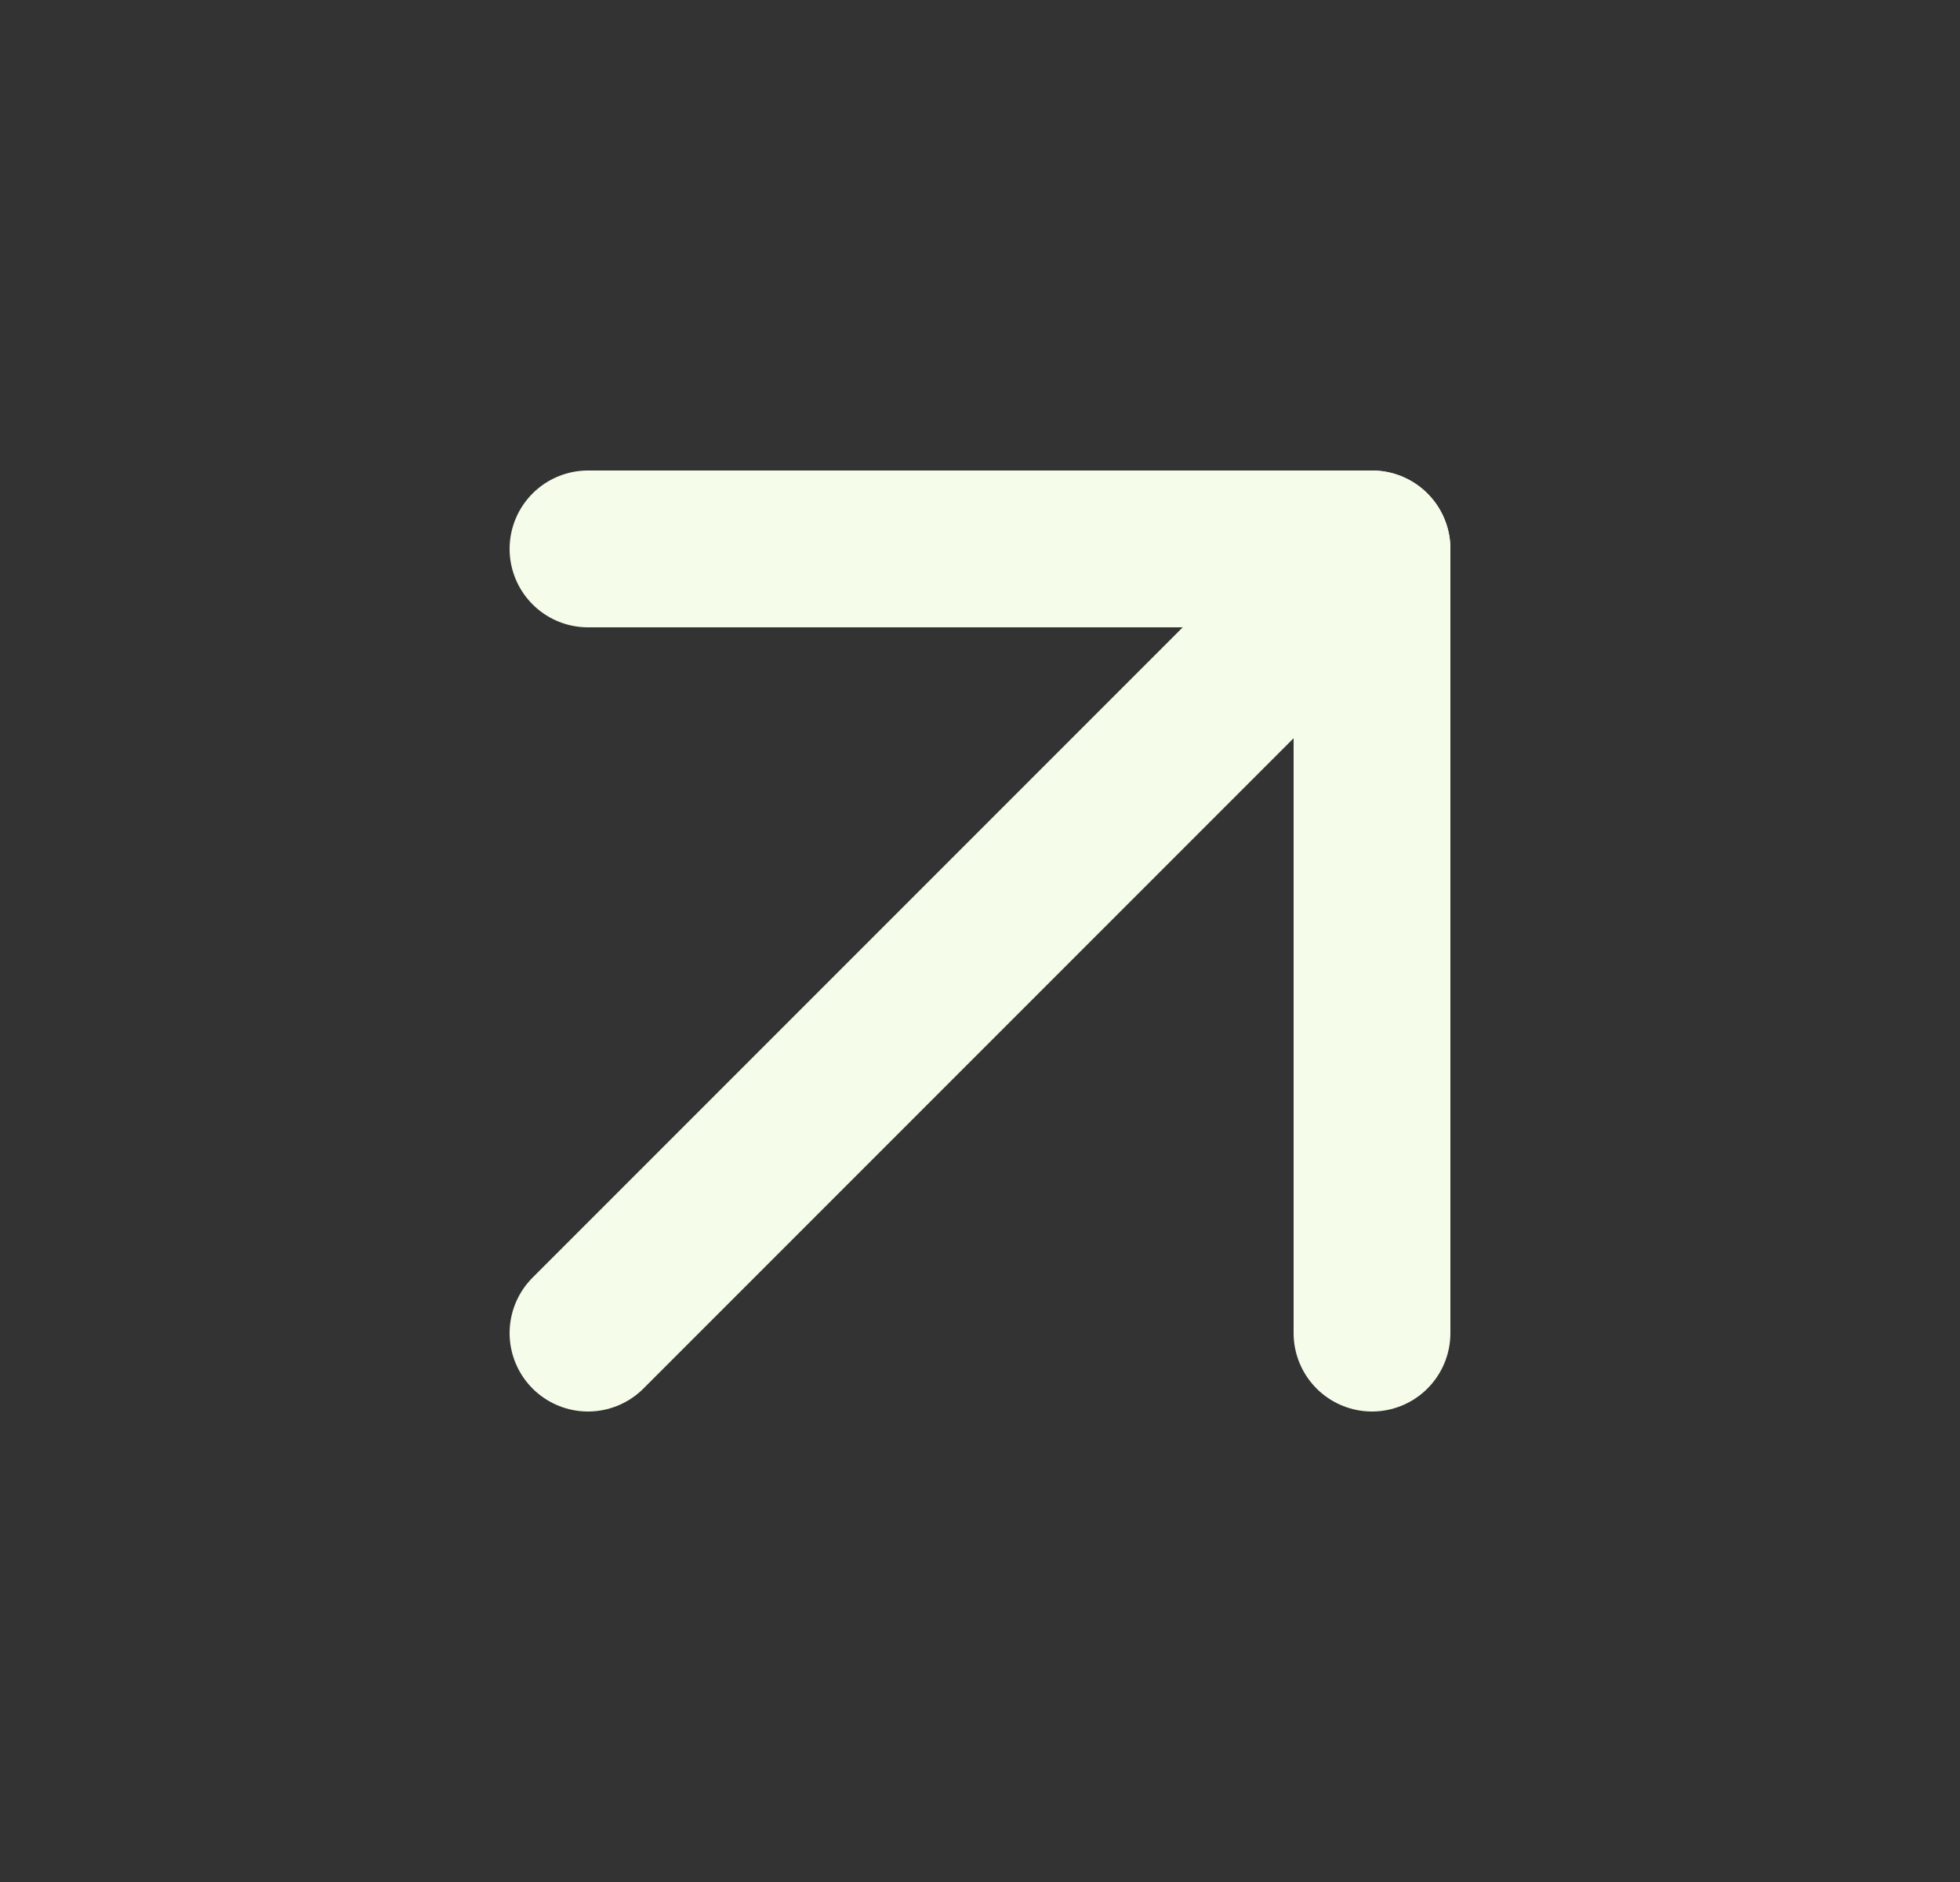
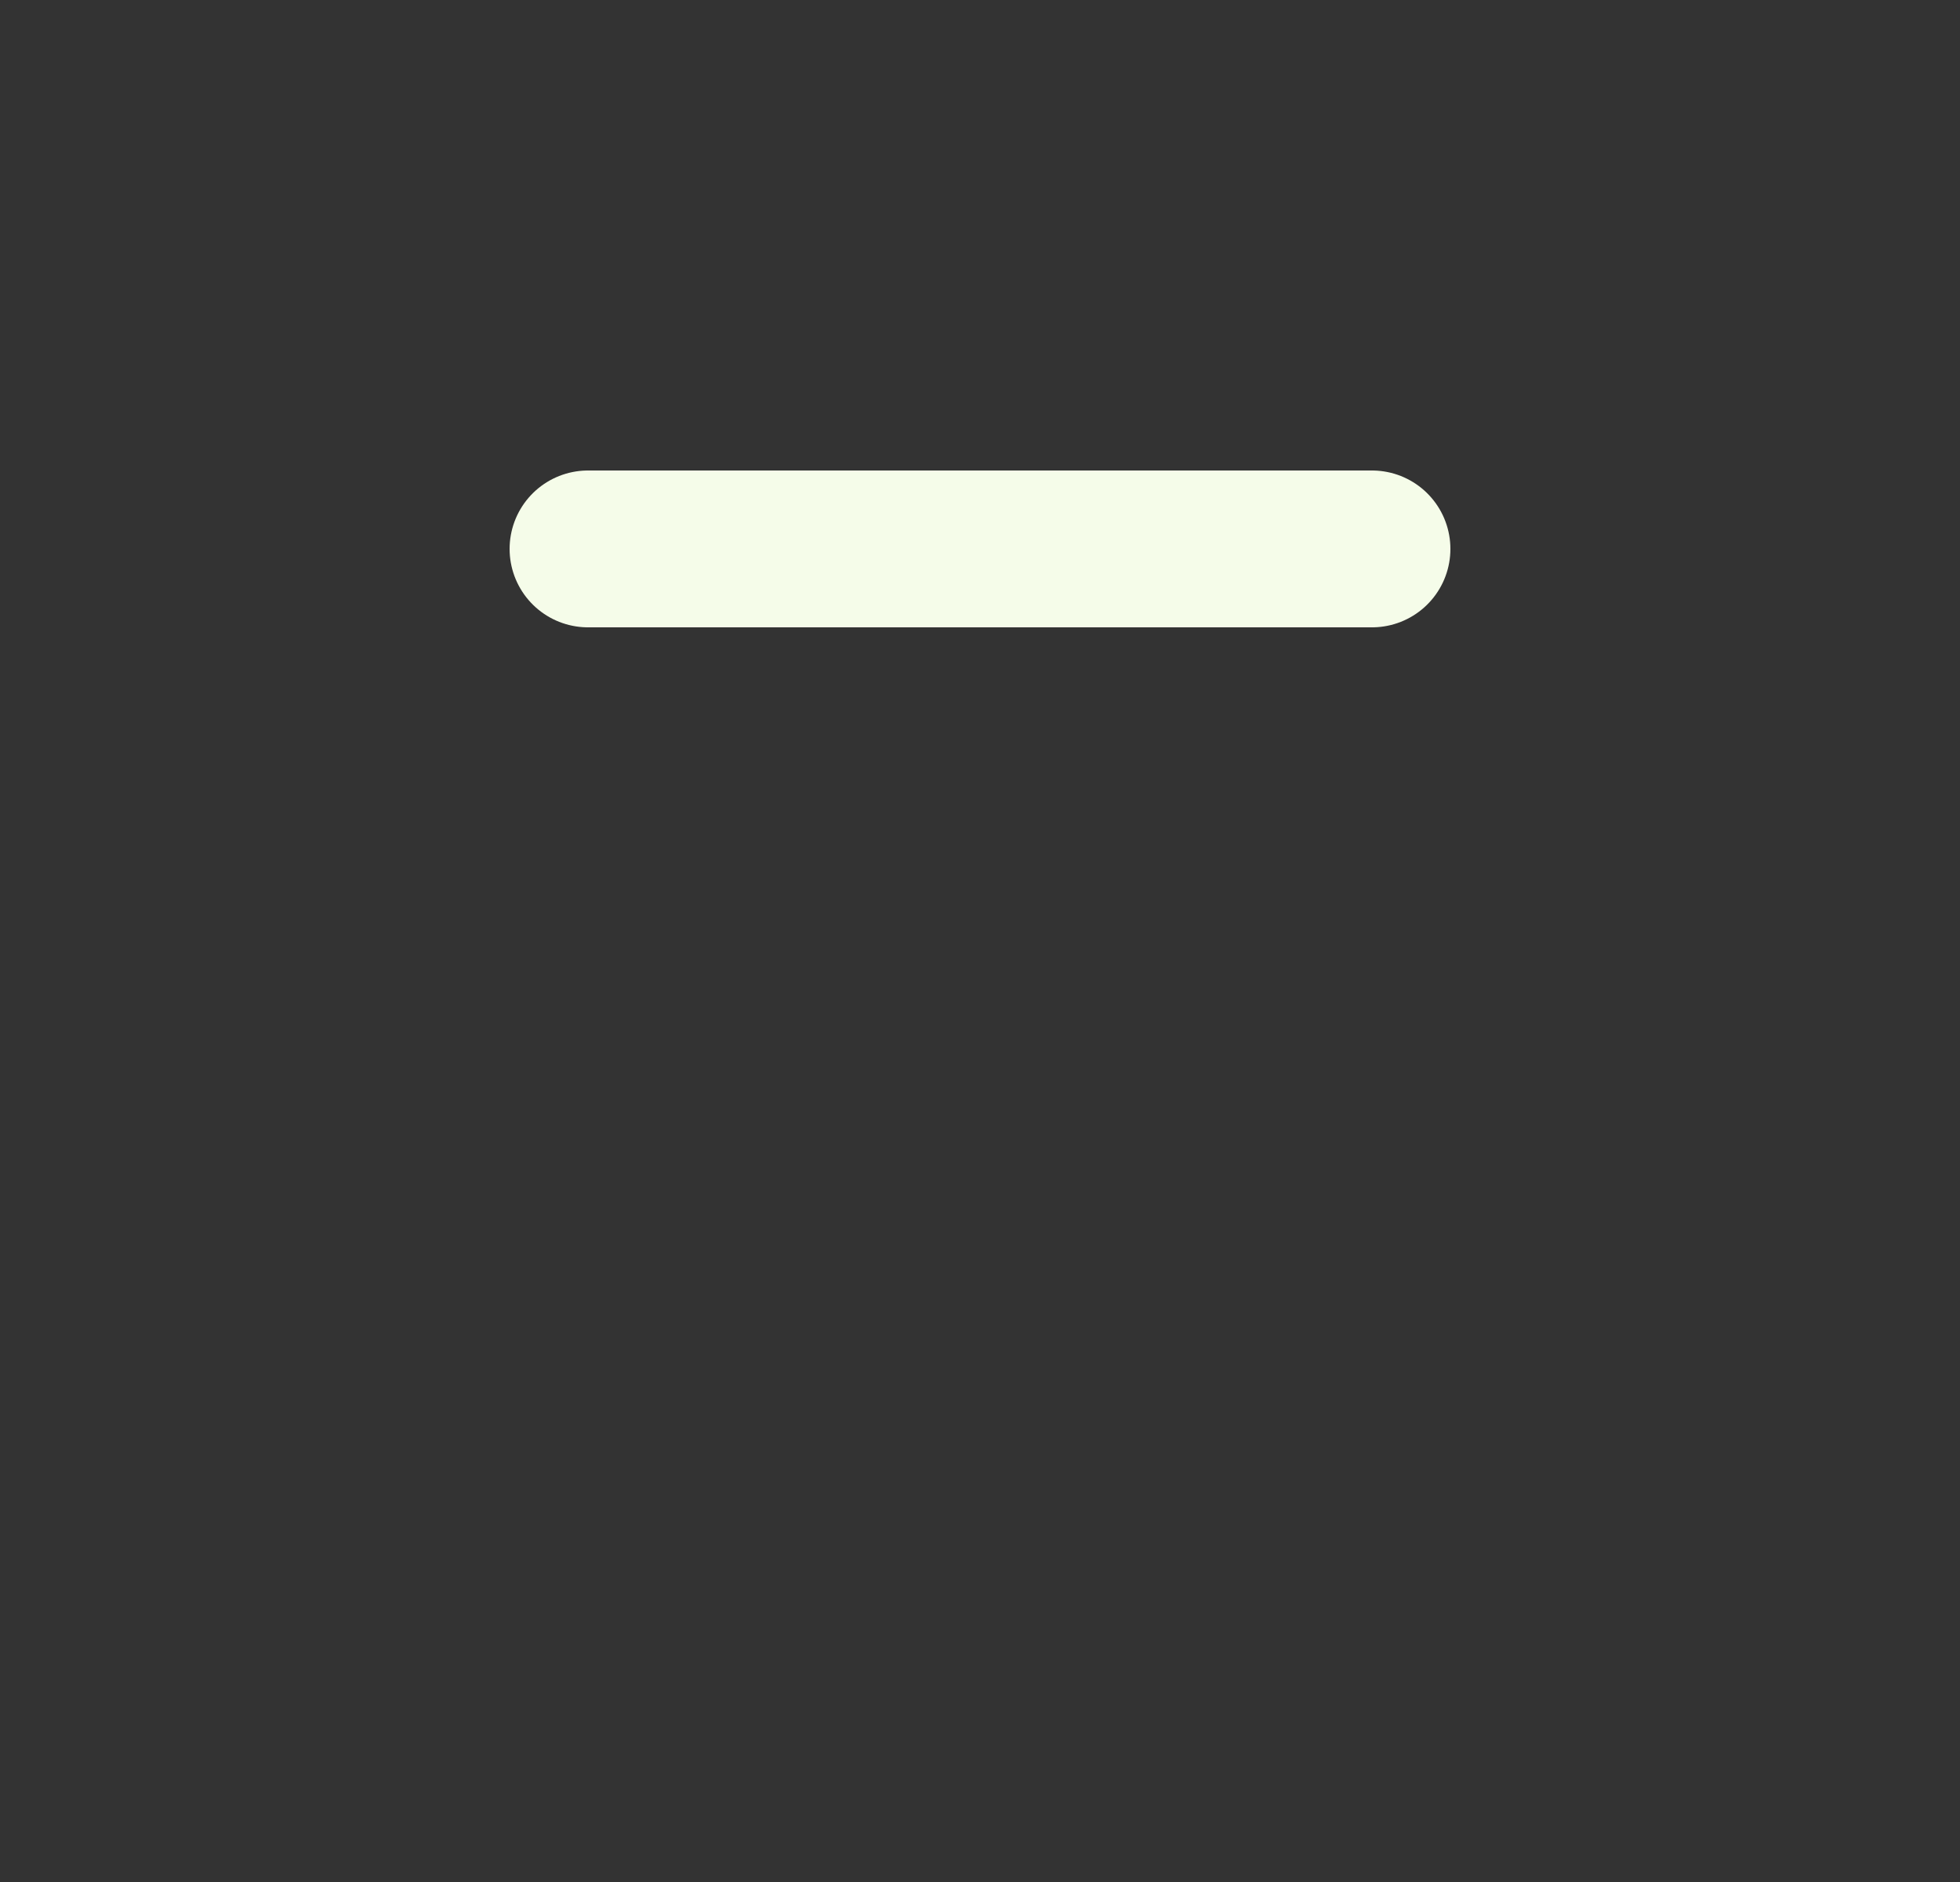
<svg xmlns="http://www.w3.org/2000/svg" width="25" height="24" viewBox="0 0 25 24" fill="none">
  <rect x="0" y="0" width="25" height="24" fill="#333333" stroke="none" />
-   <path d="M7.5 17L17.5 7" stroke="#F5FCE9" stroke-width="2" stroke-linecap="round" stroke-linejoin="round" />
-   <path d="M7.5 7H17.5V17" stroke="#F5FCE9" stroke-width="2" stroke-linecap="round" stroke-linejoin="round" />
+   <path d="M7.5 7H17.5" stroke="#F5FCE9" stroke-width="2" stroke-linecap="round" stroke-linejoin="round" />
</svg>